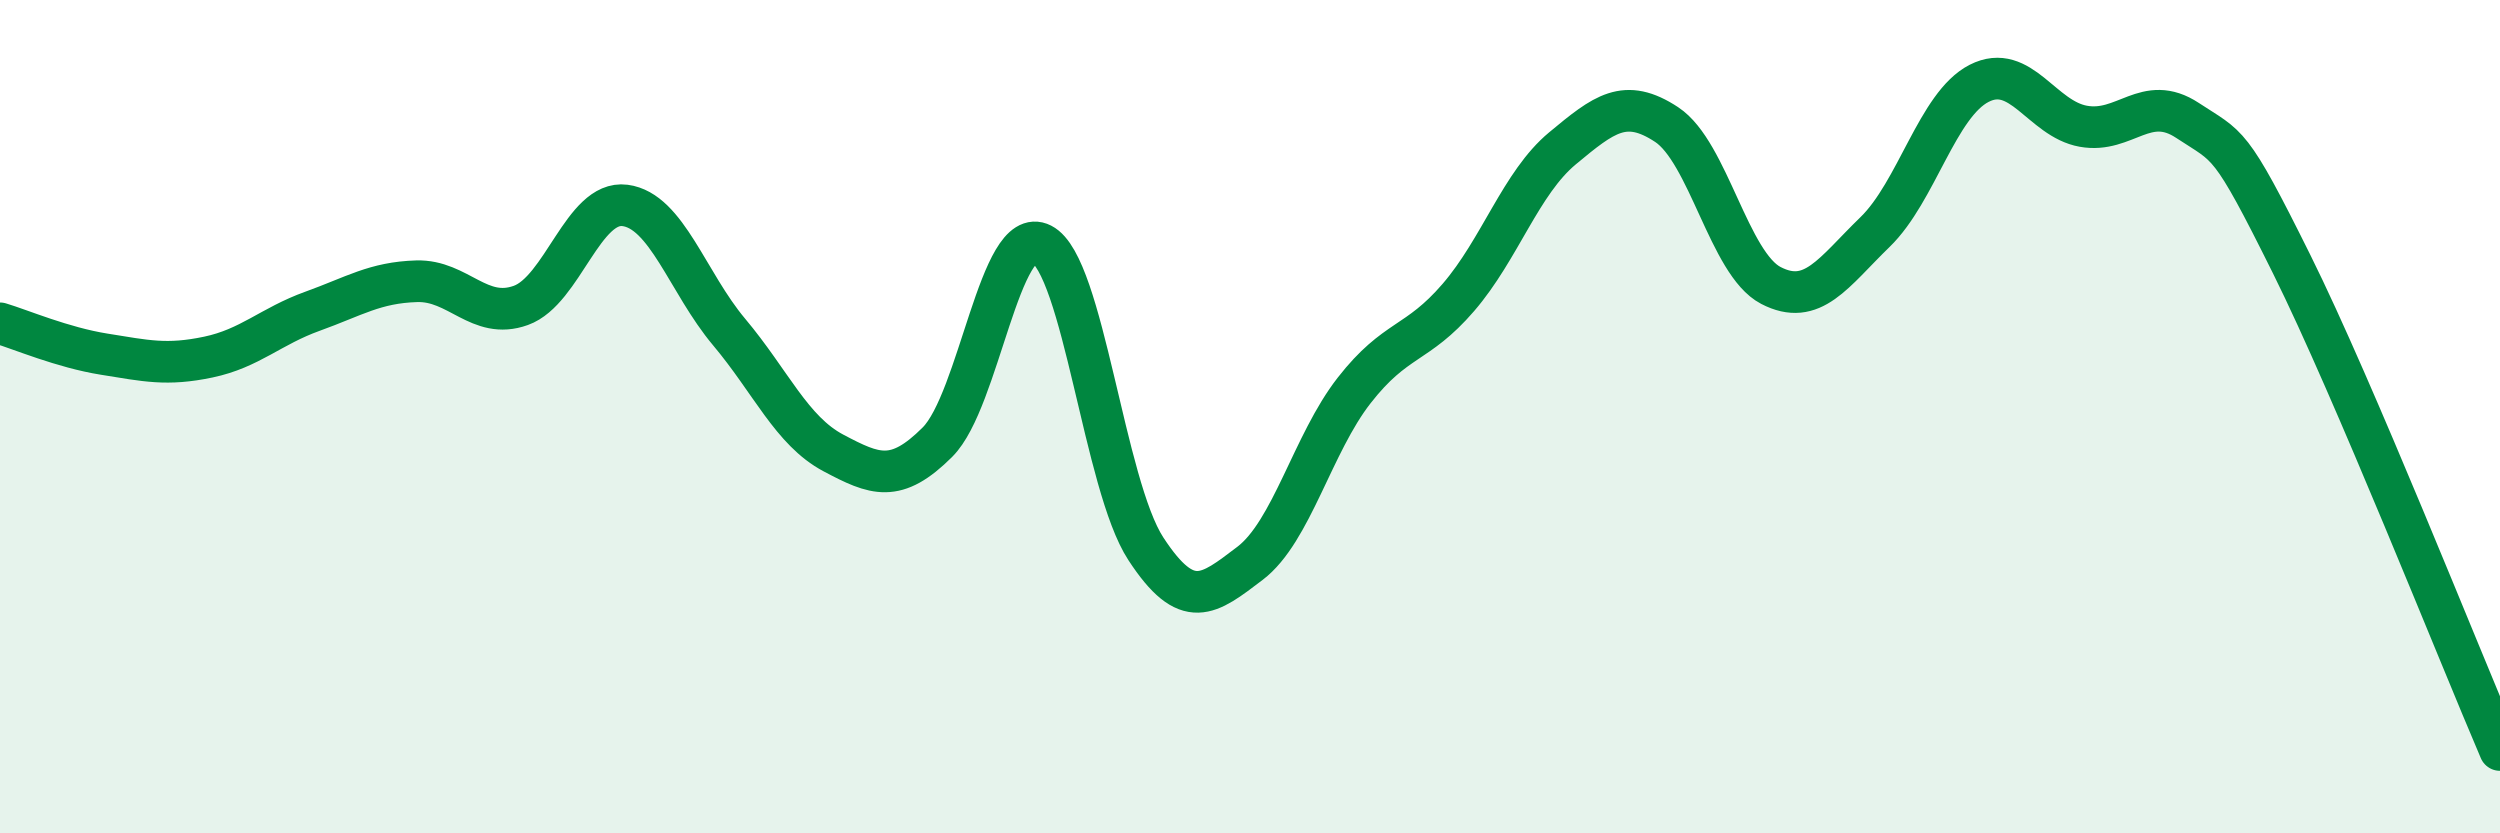
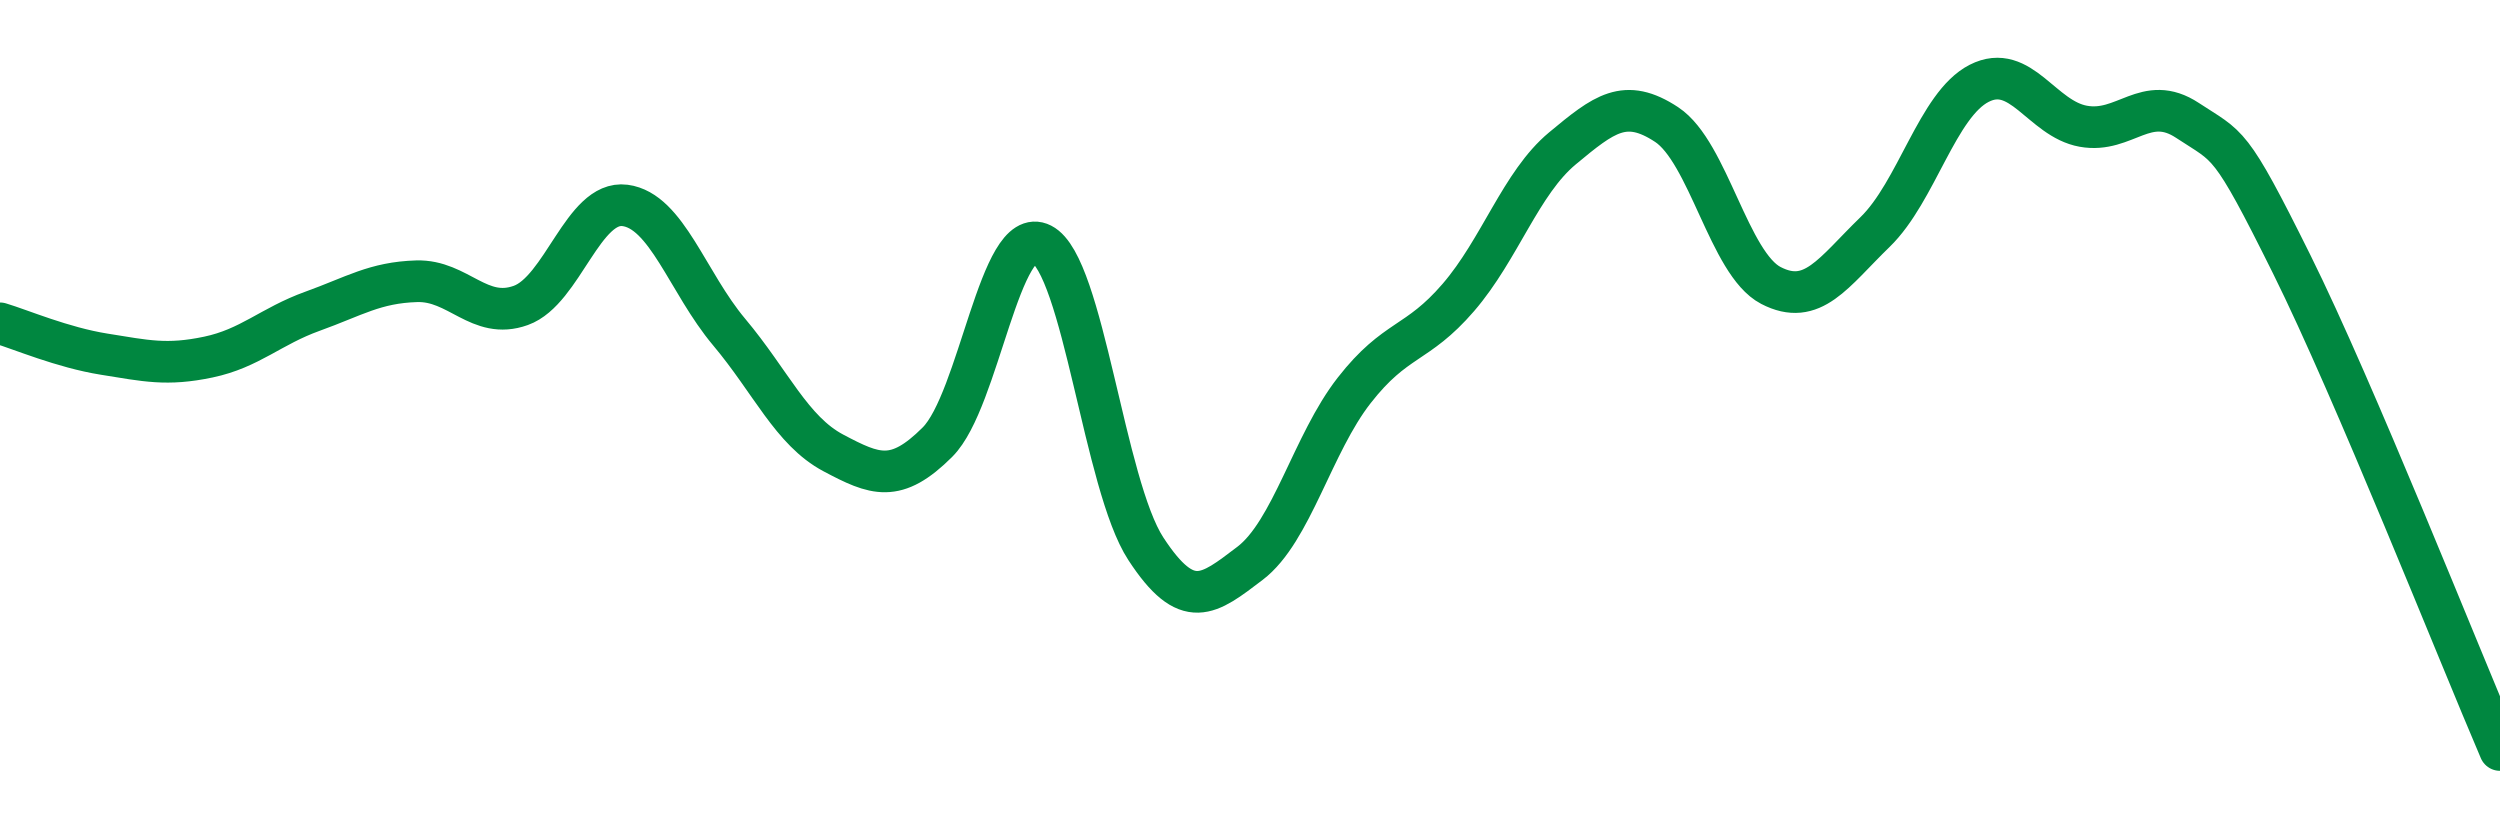
<svg xmlns="http://www.w3.org/2000/svg" width="60" height="20" viewBox="0 0 60 20">
-   <path d="M 0,7.76 C 0.5,7.91 1.5,8.34 2.5,8.5 C 3.5,8.66 4,8.78 5,8.57 C 6,8.36 6.5,7.83 7.5,7.47 C 8.5,7.11 9,6.78 10,6.75 C 11,6.72 11.5,7.69 12.5,7.33 C 13.5,6.97 14,4.8 15,4.93 C 16,5.06 16.5,6.78 17.5,7.97 C 18.5,9.16 19,10.34 20,10.87 C 21,11.4 21.5,11.61 22.5,10.61 C 23.5,9.61 24,5.35 25,5.86 C 26,6.37 26.5,11.64 27.5,13.17 C 28.5,14.7 29,14.28 30,13.52 C 31,12.76 31.5,10.65 32.5,9.37 C 33.5,8.09 34,8.3 35,7.14 C 36,5.98 36.5,4.39 37.5,3.56 C 38.5,2.73 39,2.33 40,2.99 C 41,3.65 41.5,6.33 42.5,6.85 C 43.5,7.37 44,6.54 45,5.57 C 46,4.6 46.5,2.51 47.5,2 C 48.5,1.49 49,2.85 50,3.03 C 51,3.21 51.5,2.23 52.5,2.89 C 53.5,3.55 53.5,3.32 55,6.34 C 56.5,9.36 59,15.67 60,18L60 20L0 20Z" fill="#008740" opacity="0.1" stroke-linecap="round" stroke-linejoin="round" />
  <path d="M 0,7.76 C 0.5,7.91 1.5,8.34 2.5,8.5 C 3.5,8.66 4,8.78 5,8.57 C 6,8.36 6.5,7.83 7.5,7.47 C 8.5,7.11 9,6.78 10,6.75 C 11,6.72 11.5,7.69 12.5,7.33 C 13.5,6.97 14,4.8 15,4.93 C 16,5.06 16.5,6.78 17.5,7.97 C 18.5,9.16 19,10.34 20,10.87 C 21,11.4 21.5,11.61 22.5,10.61 C 23.5,9.61 24,5.35 25,5.86 C 26,6.37 26.5,11.64 27.5,13.17 C 28.5,14.7 29,14.28 30,13.52 C 31,12.76 31.5,10.65 32.5,9.37 C 33.5,8.09 34,8.3 35,7.14 C 36,5.98 36.5,4.39 37.5,3.56 C 38.5,2.73 39,2.33 40,2.99 C 41,3.65 41.5,6.33 42.5,6.85 C 43.5,7.37 44,6.54 45,5.57 C 46,4.6 46.5,2.51 47.5,2 C 48.5,1.49 49,2.85 50,3.03 C 51,3.21 51.5,2.23 52.5,2.89 C 53.5,3.55 53.5,3.32 55,6.34 C 56.5,9.36 59,15.67 60,18" stroke="#008740" stroke-width="1" fill="none" stroke-linecap="round" stroke-linejoin="round" />
</svg>